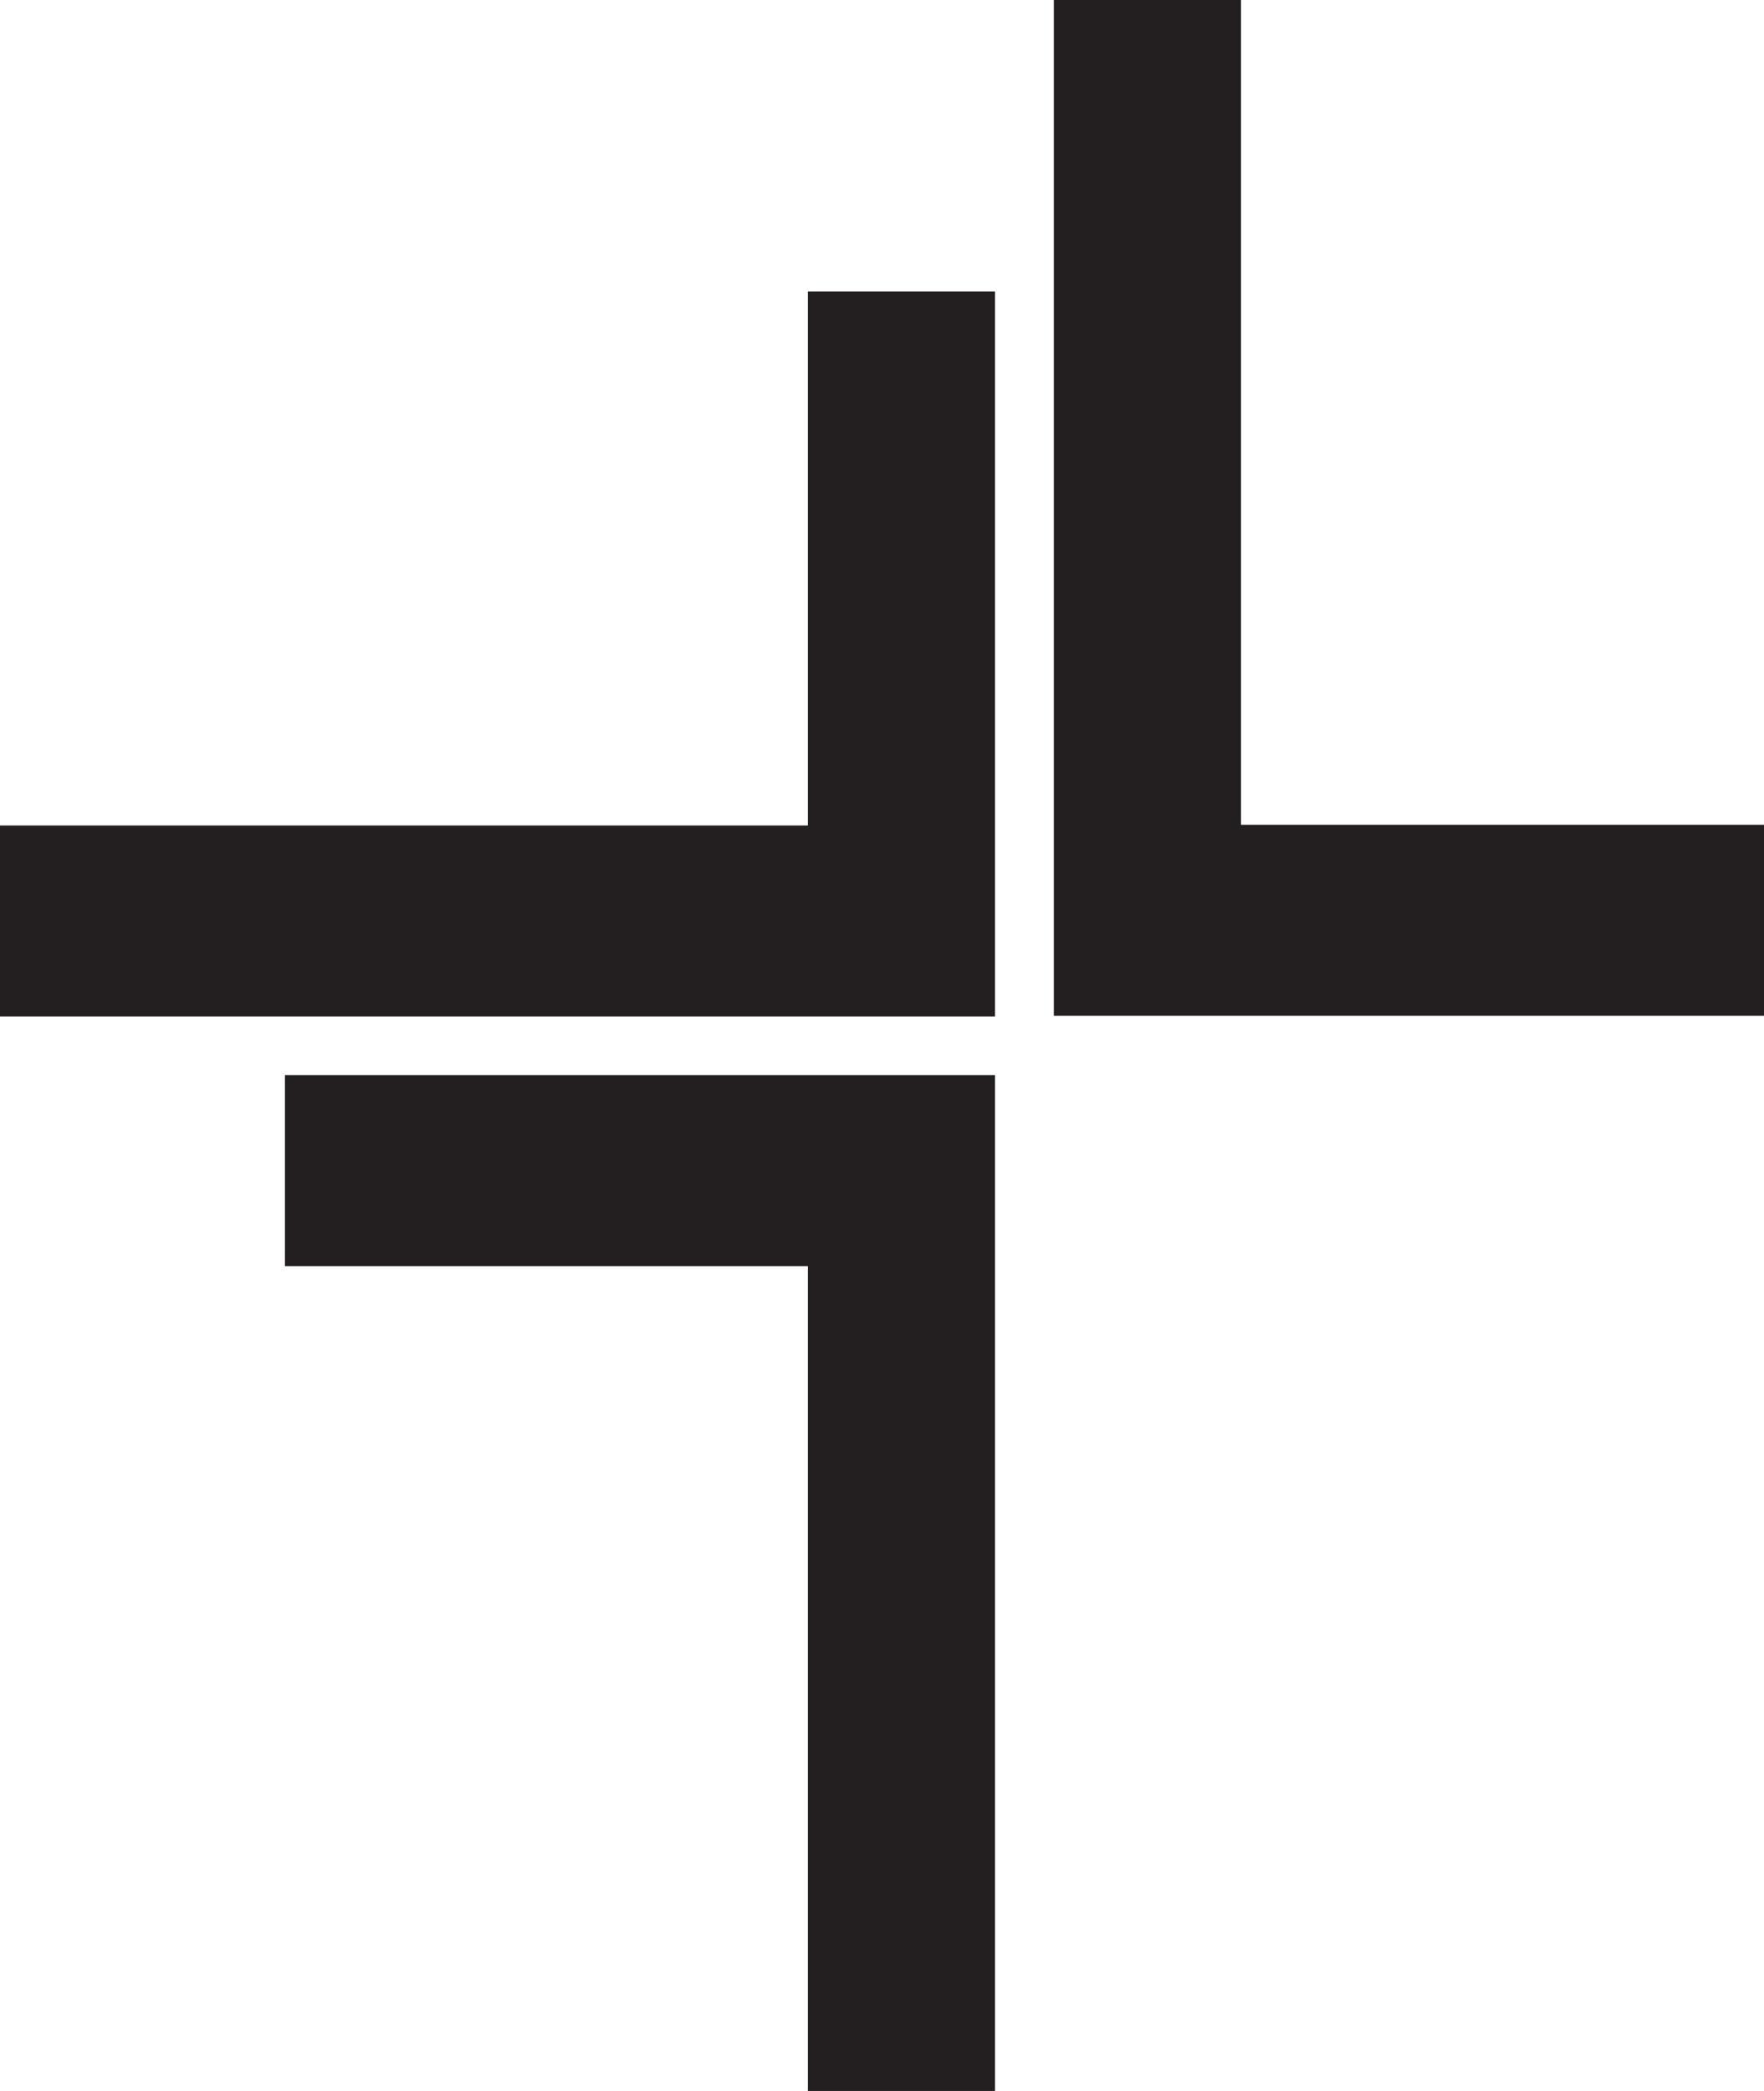
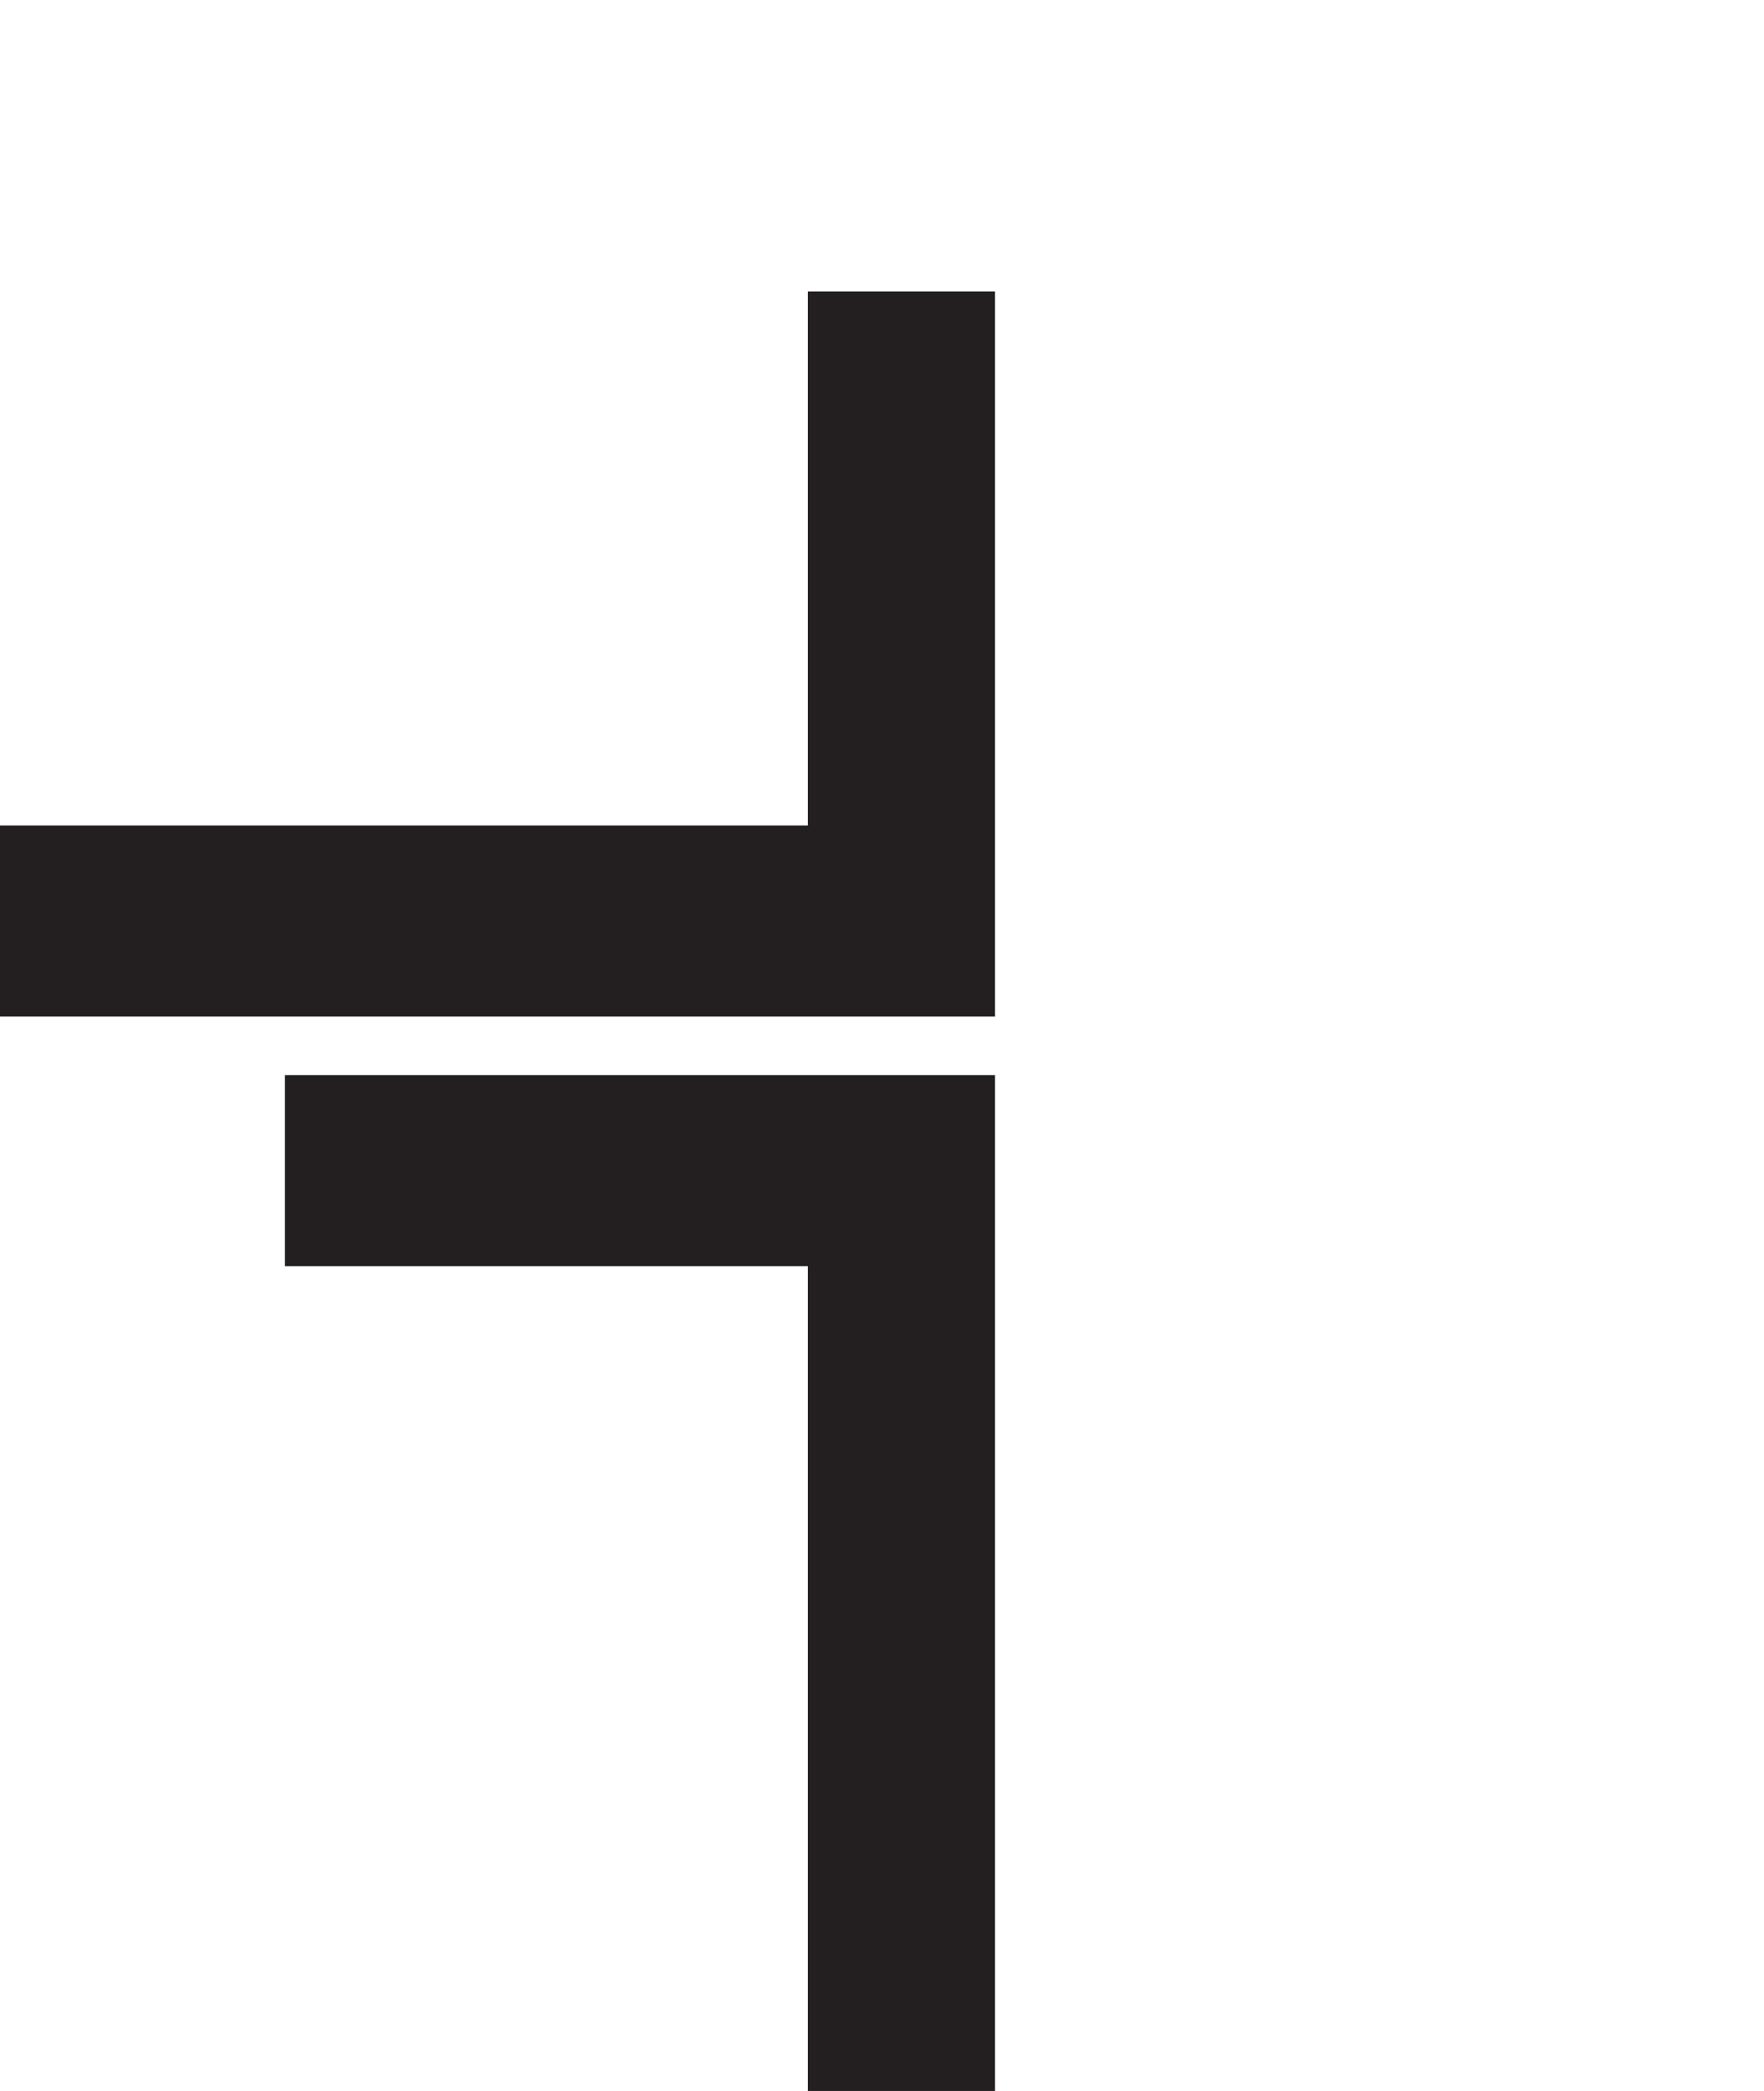
<svg xmlns="http://www.w3.org/2000/svg" version="1.1" width="27" height="32">
  <svg viewBox="0 0 27 32">
-     <path fill="#231F20" fill-rule="evenodd" d="M4.361 16.453v2.925h8.004V32h2.865V16.453H4.361ZM12.365 4.461v8.172H0v2.924h15.23V4.461h-2.865ZM16.13 0v15.546H27v-2.924h-8.005V0H16.13Z" />
+     <path fill="#231F20" fill-rule="evenodd" d="M4.361 16.453v2.925h8.004V32h2.865V16.453H4.361ZM12.365 4.461v8.172H0v2.924h15.23V4.461h-2.865ZM16.13 0H27v-2.924h-8.005V0H16.13Z" />
  </svg>
  <style>@media (prefers-color-scheme: light) { :root { filter: none; } }
@media (prefers-color-scheme: dark) { :root { filter: none; } }
</style>
</svg>